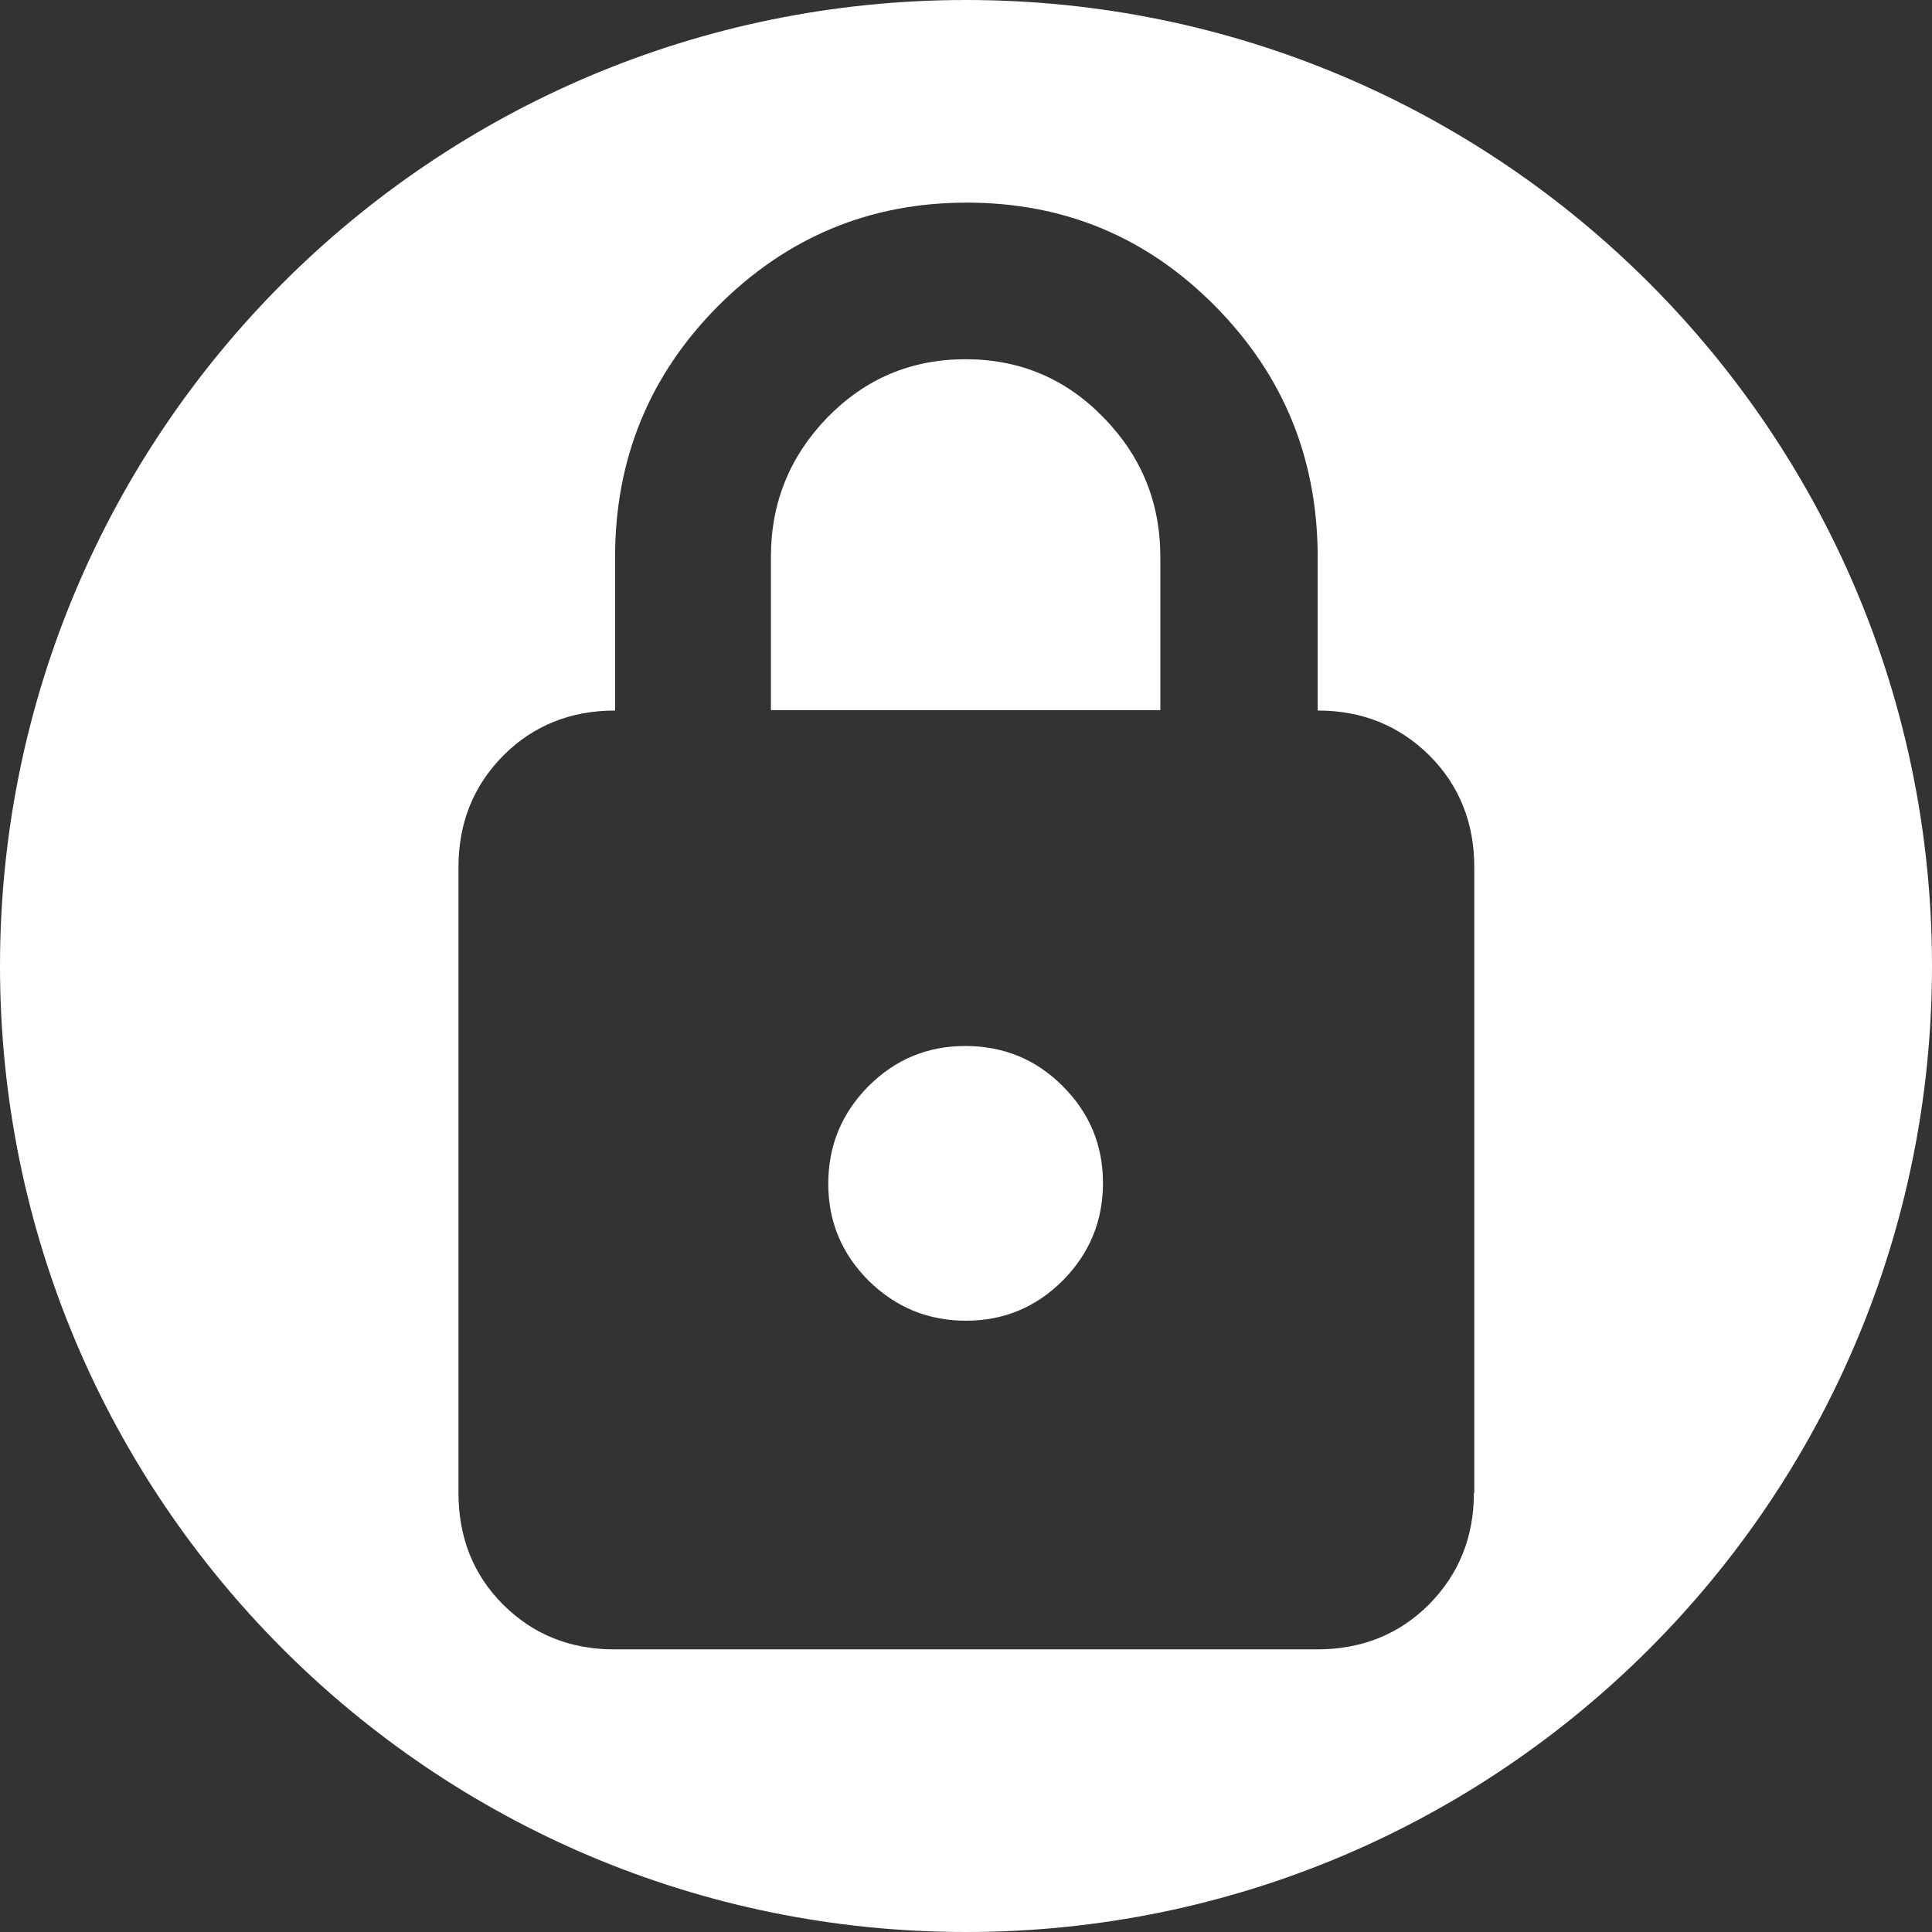
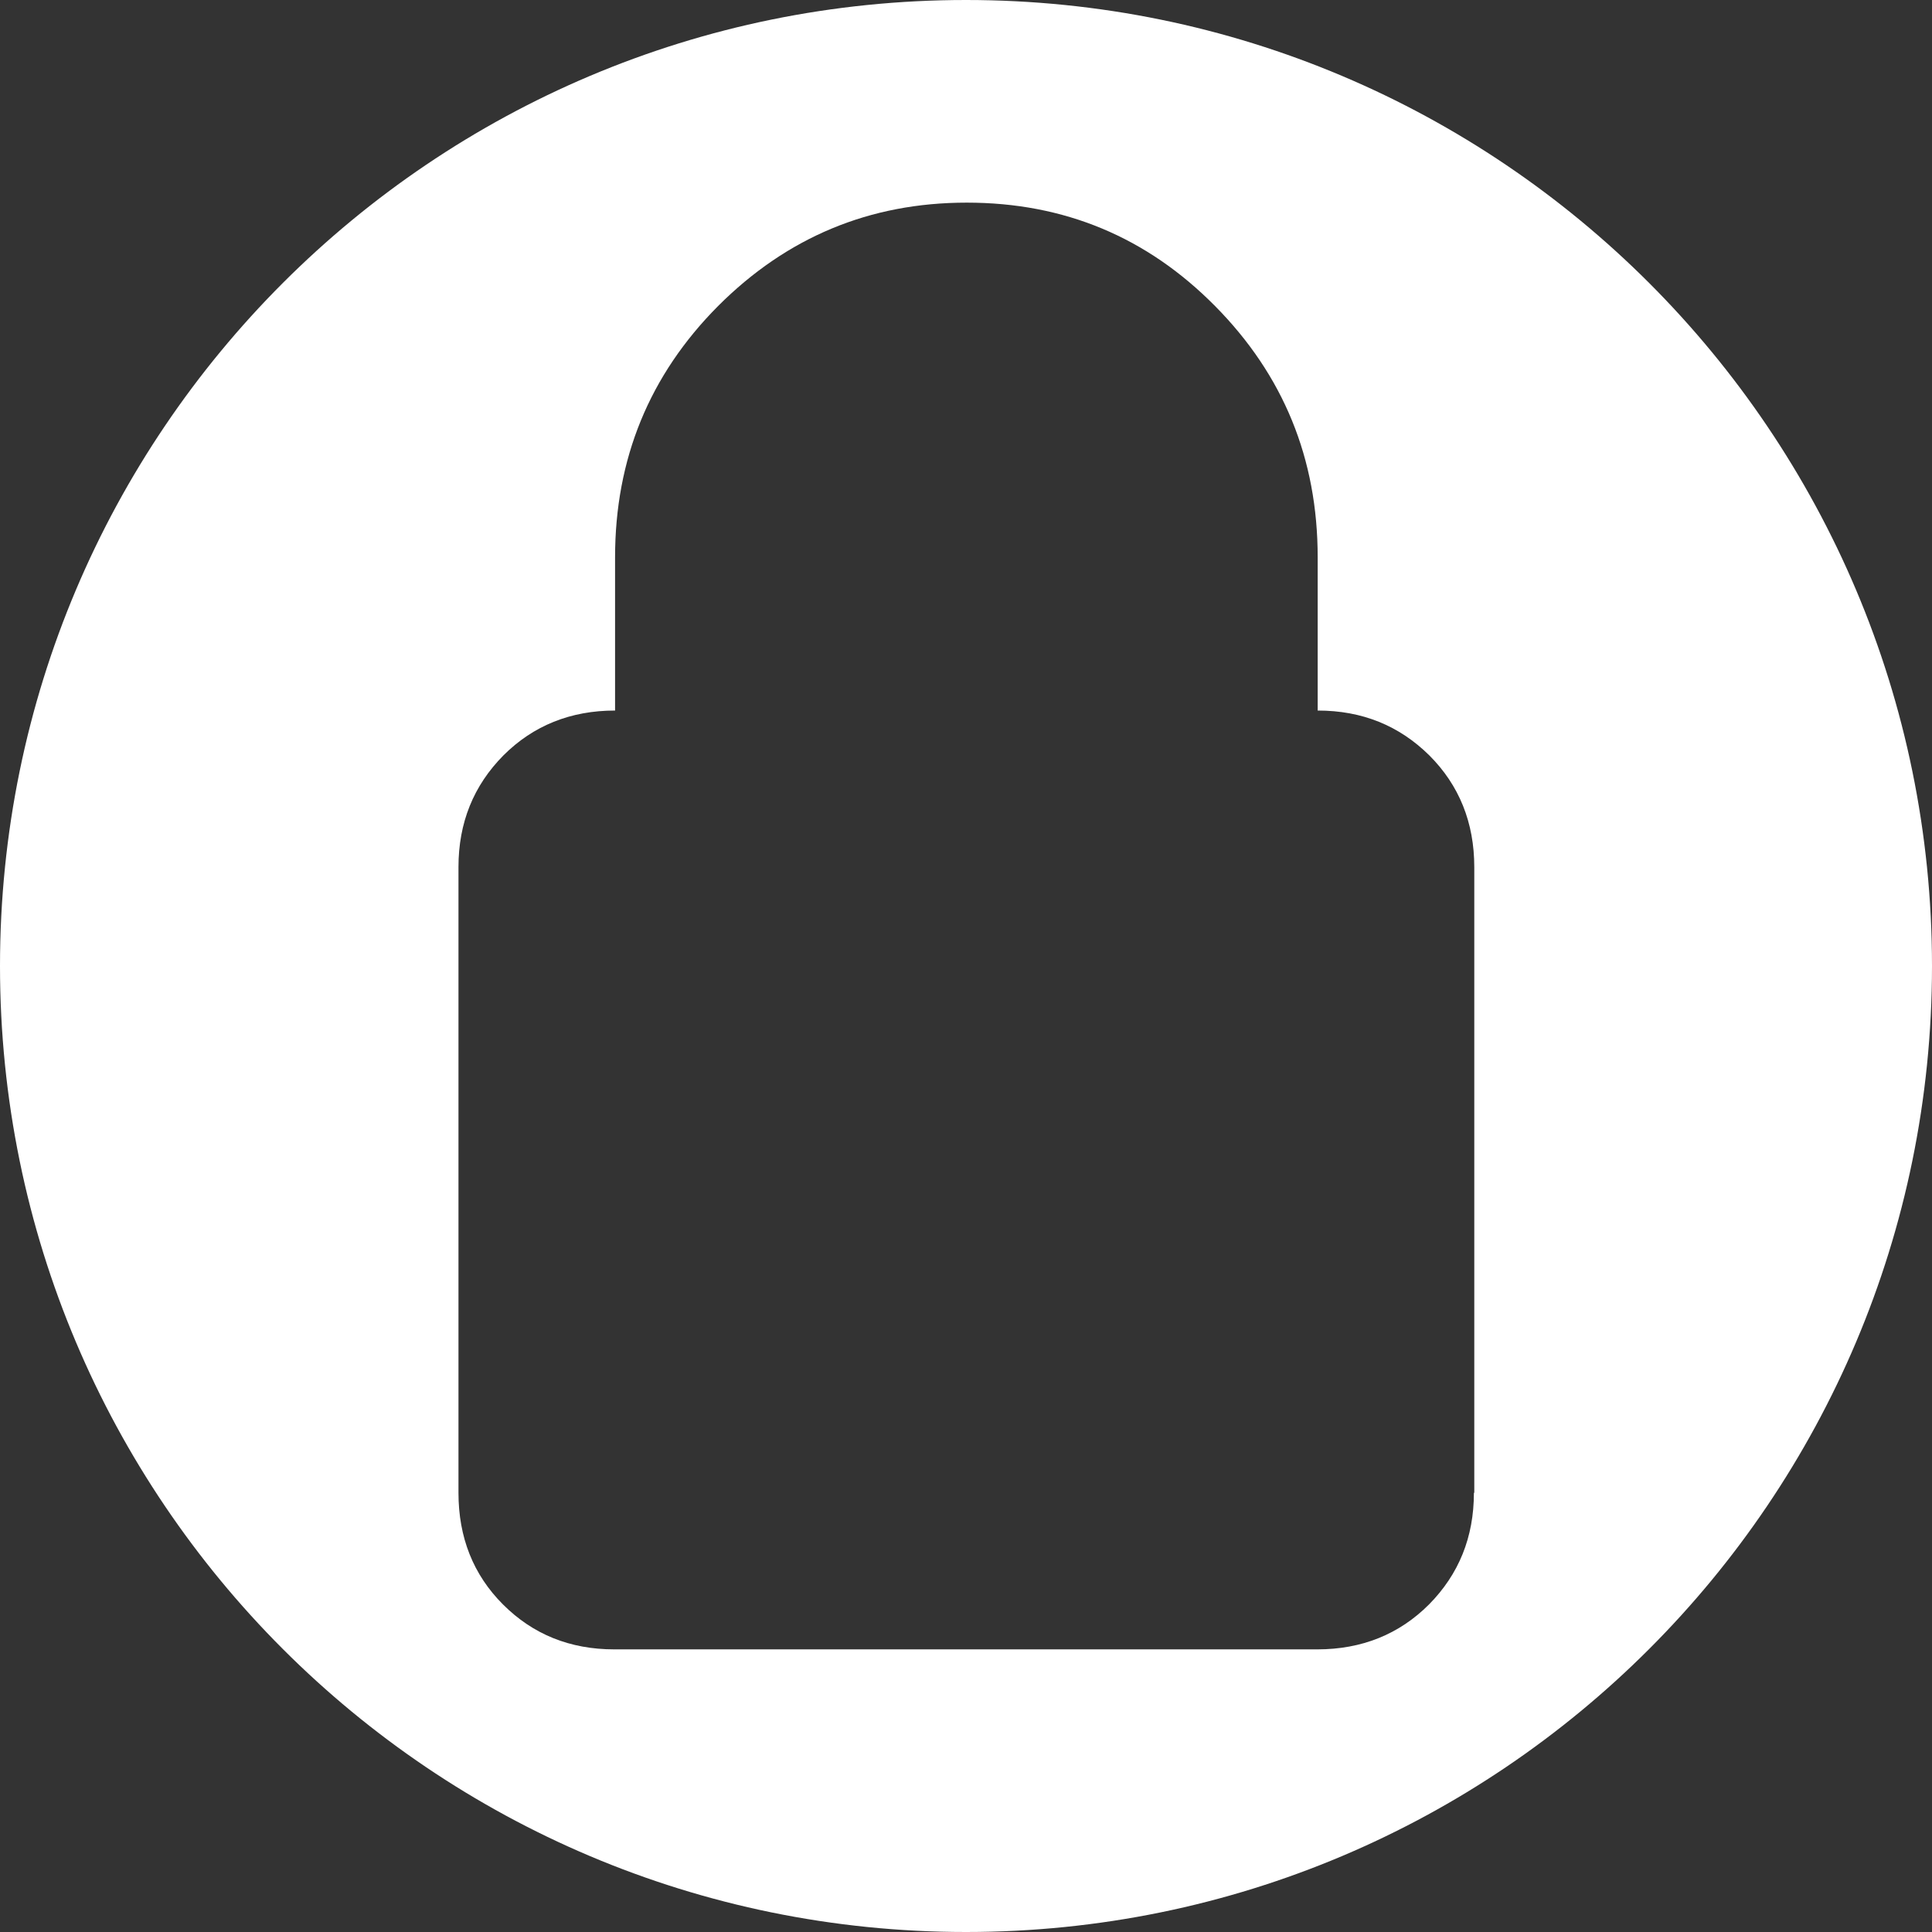
<svg xmlns="http://www.w3.org/2000/svg" xml:space="preserve" id="ferrishare-light_svg__Layer_1" x="0" y="0" version="1.1" viewBox="0 0 512 512">
  <rect x="0" y="0" width="512" height="512" fill="#333333" stroke="none" />
  <style>.ferrishare-light_svg__st0{fill:#fff}</style>
-   <path d="M255.9 95.2c-14.4 0-26.5 5.1-36.6 15.4-10 10.3-15 22.6-15 37v40.6h103.2v-40.6c0-14.4-5-26.7-15.1-37-9.9-10.2-22.1-15.4-36.5-15.4m-.1 182c-10.1 0-18.6 3.6-25.7 10.7-7.1 7.2-10.6 15.8-10.6 25.8 0 10.1 3.6 18.6 10.7 25.7 7.2 7.1 15.8 10.6 25.8 10.6 10.1 0 18.6-3.6 25.7-10.7 7.1-7.2 10.6-15.8 10.6-25.8 0-10.1-3.6-18.6-10.7-25.7s-15.7-10.6-25.8-10.6" class="ferrishare-light_svg__st0" />
  <path d="M256 0C114.6 0 0 114.6 0 256s114.6 256 256 256 256-114.6 256-256S397.4 0 256 0m134.6 395.6c0 11.8-4 21.6-11.9 29.6-7.9 7.9-17.8 11.9-29.6 11.9H162.8c-11.8 0-21.6-4-29.5-11.9s-11.8-17.8-11.8-29.6V229.8c0-11.8 4-21.6 11.9-29.6 7.9-7.9 17.8-11.9 29.6-11.9v-40.6q0-39.15 27.3-66.6c18.2-18.2 40.1-27.4 65.9-27.4s47.7 9.1 65.8 27.4 27.2 40.4 27.2 66.6v40.6c11.8 0 21.6 4 29.6 11.9 7.9 7.9 11.9 17.8 11.9 29.6v165.8z" class="ferrishare-light_svg__st0" />
</svg>